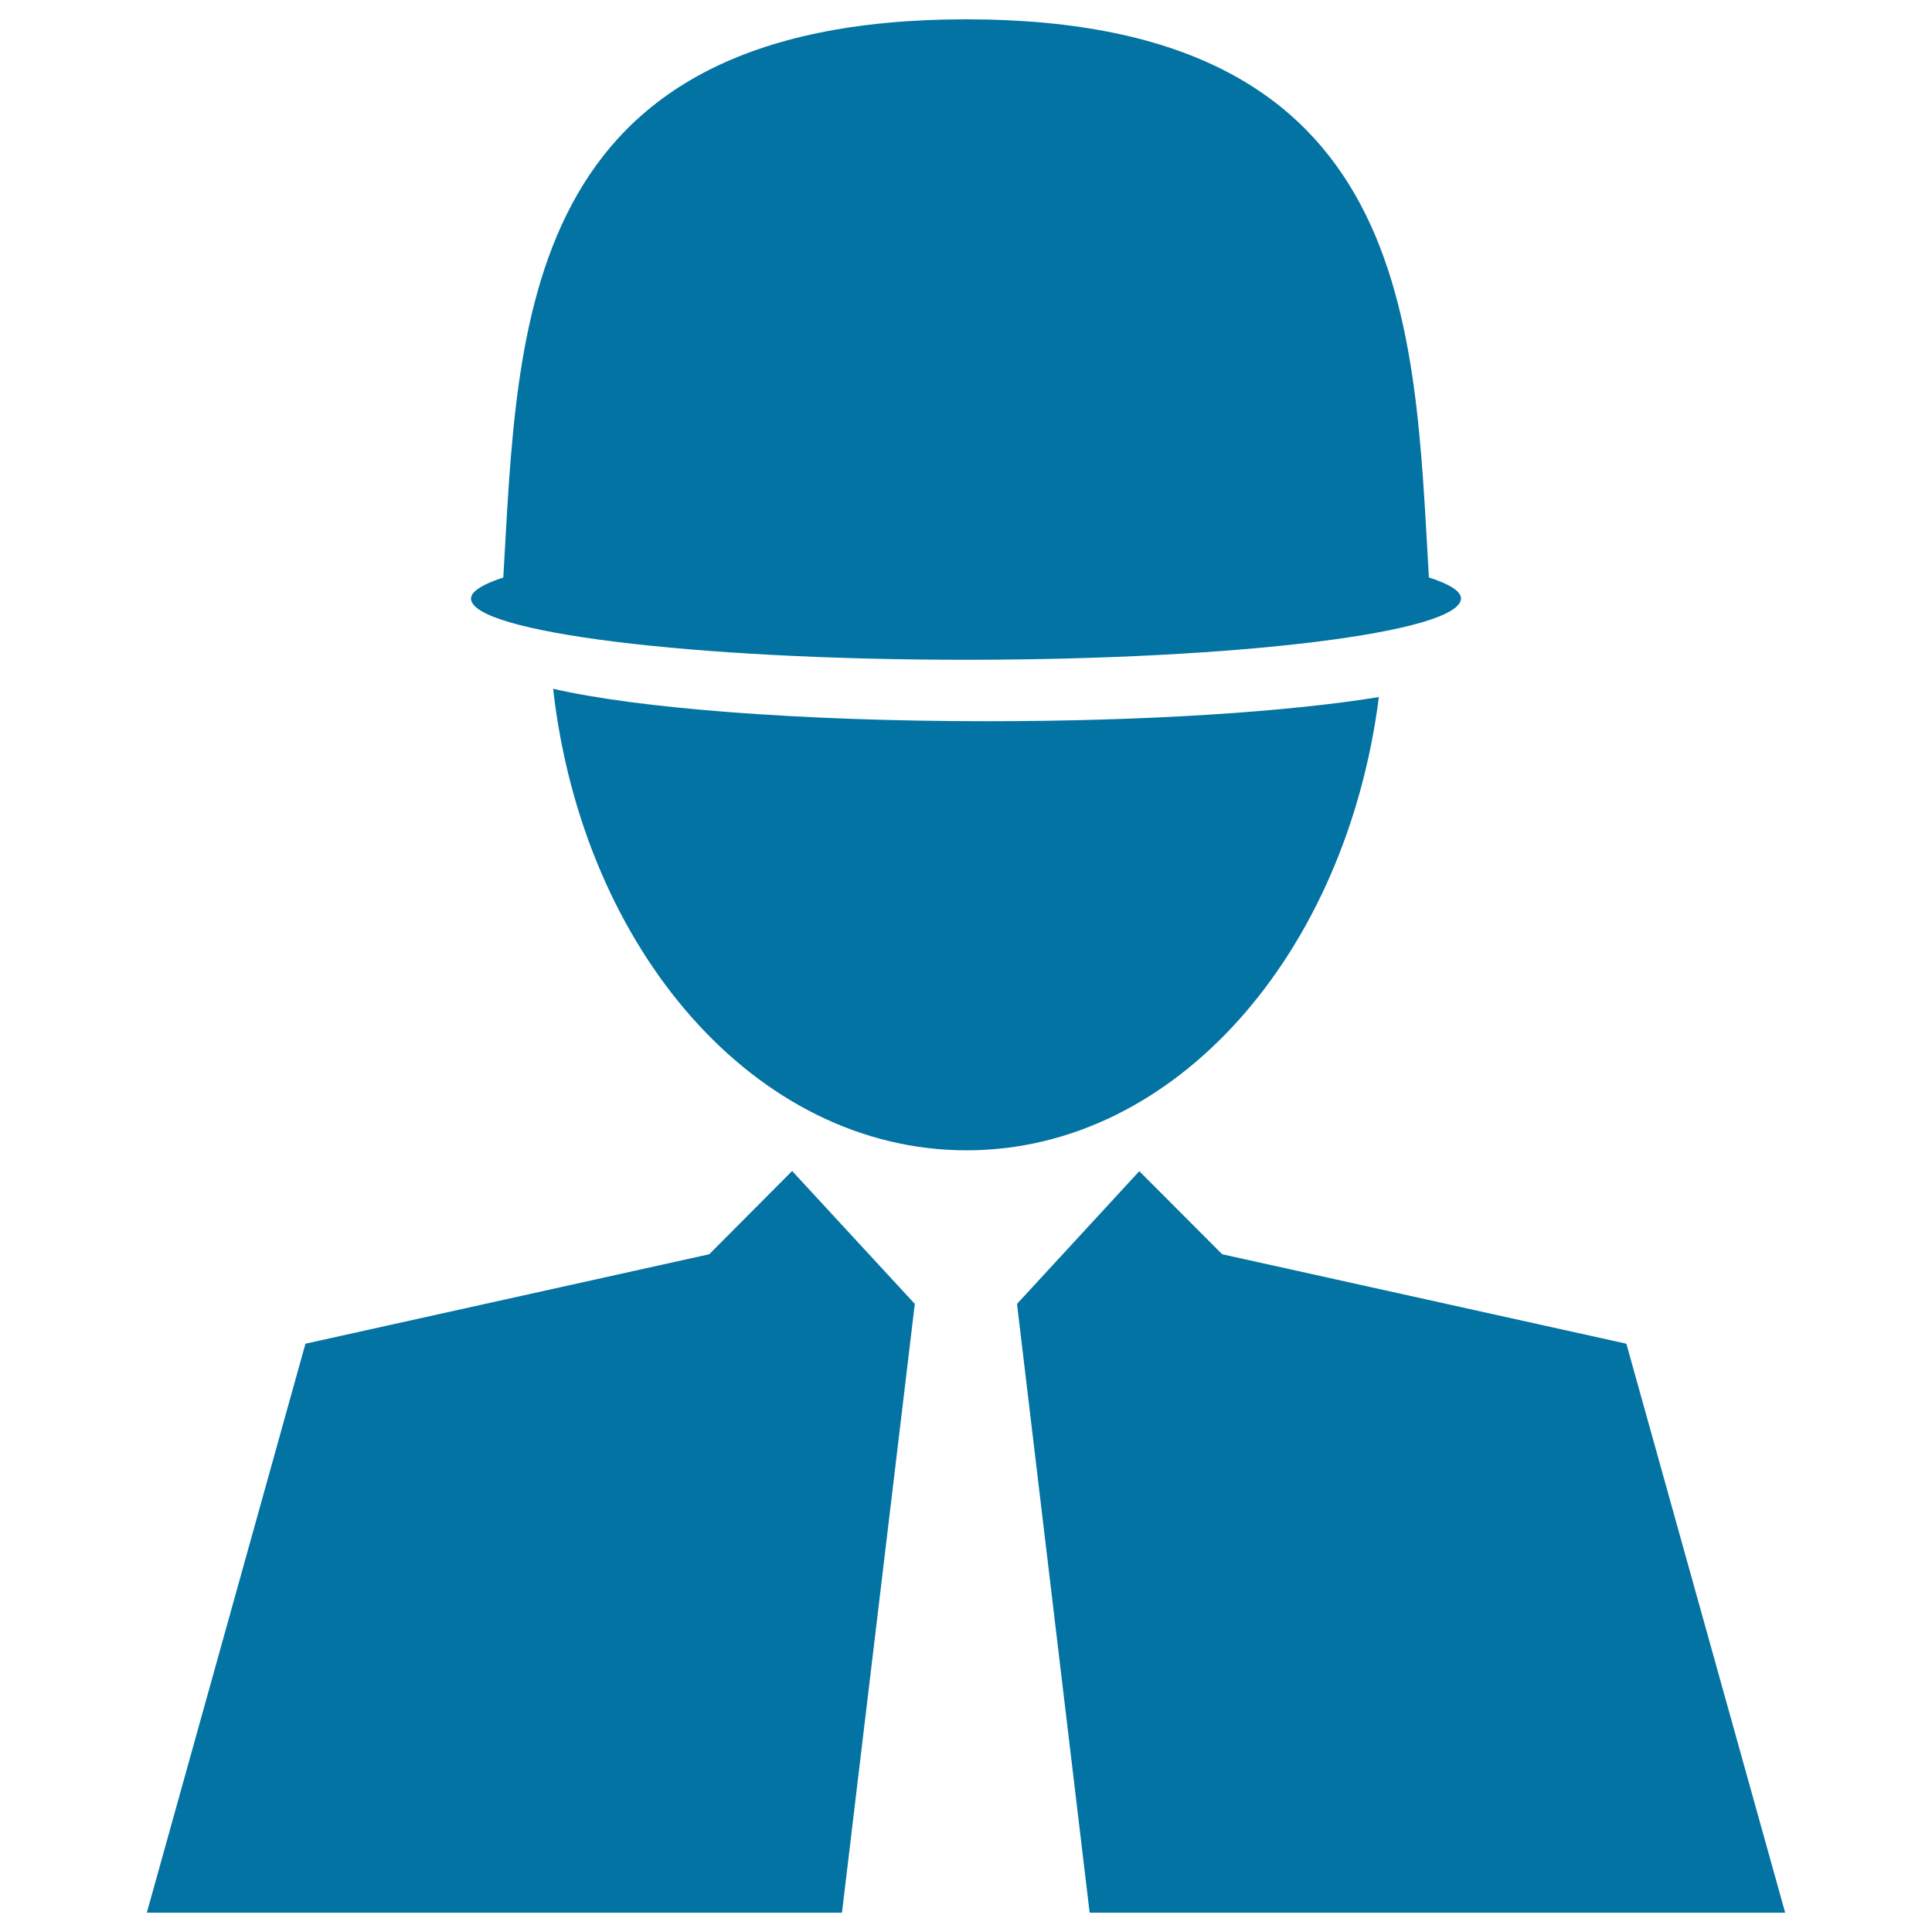
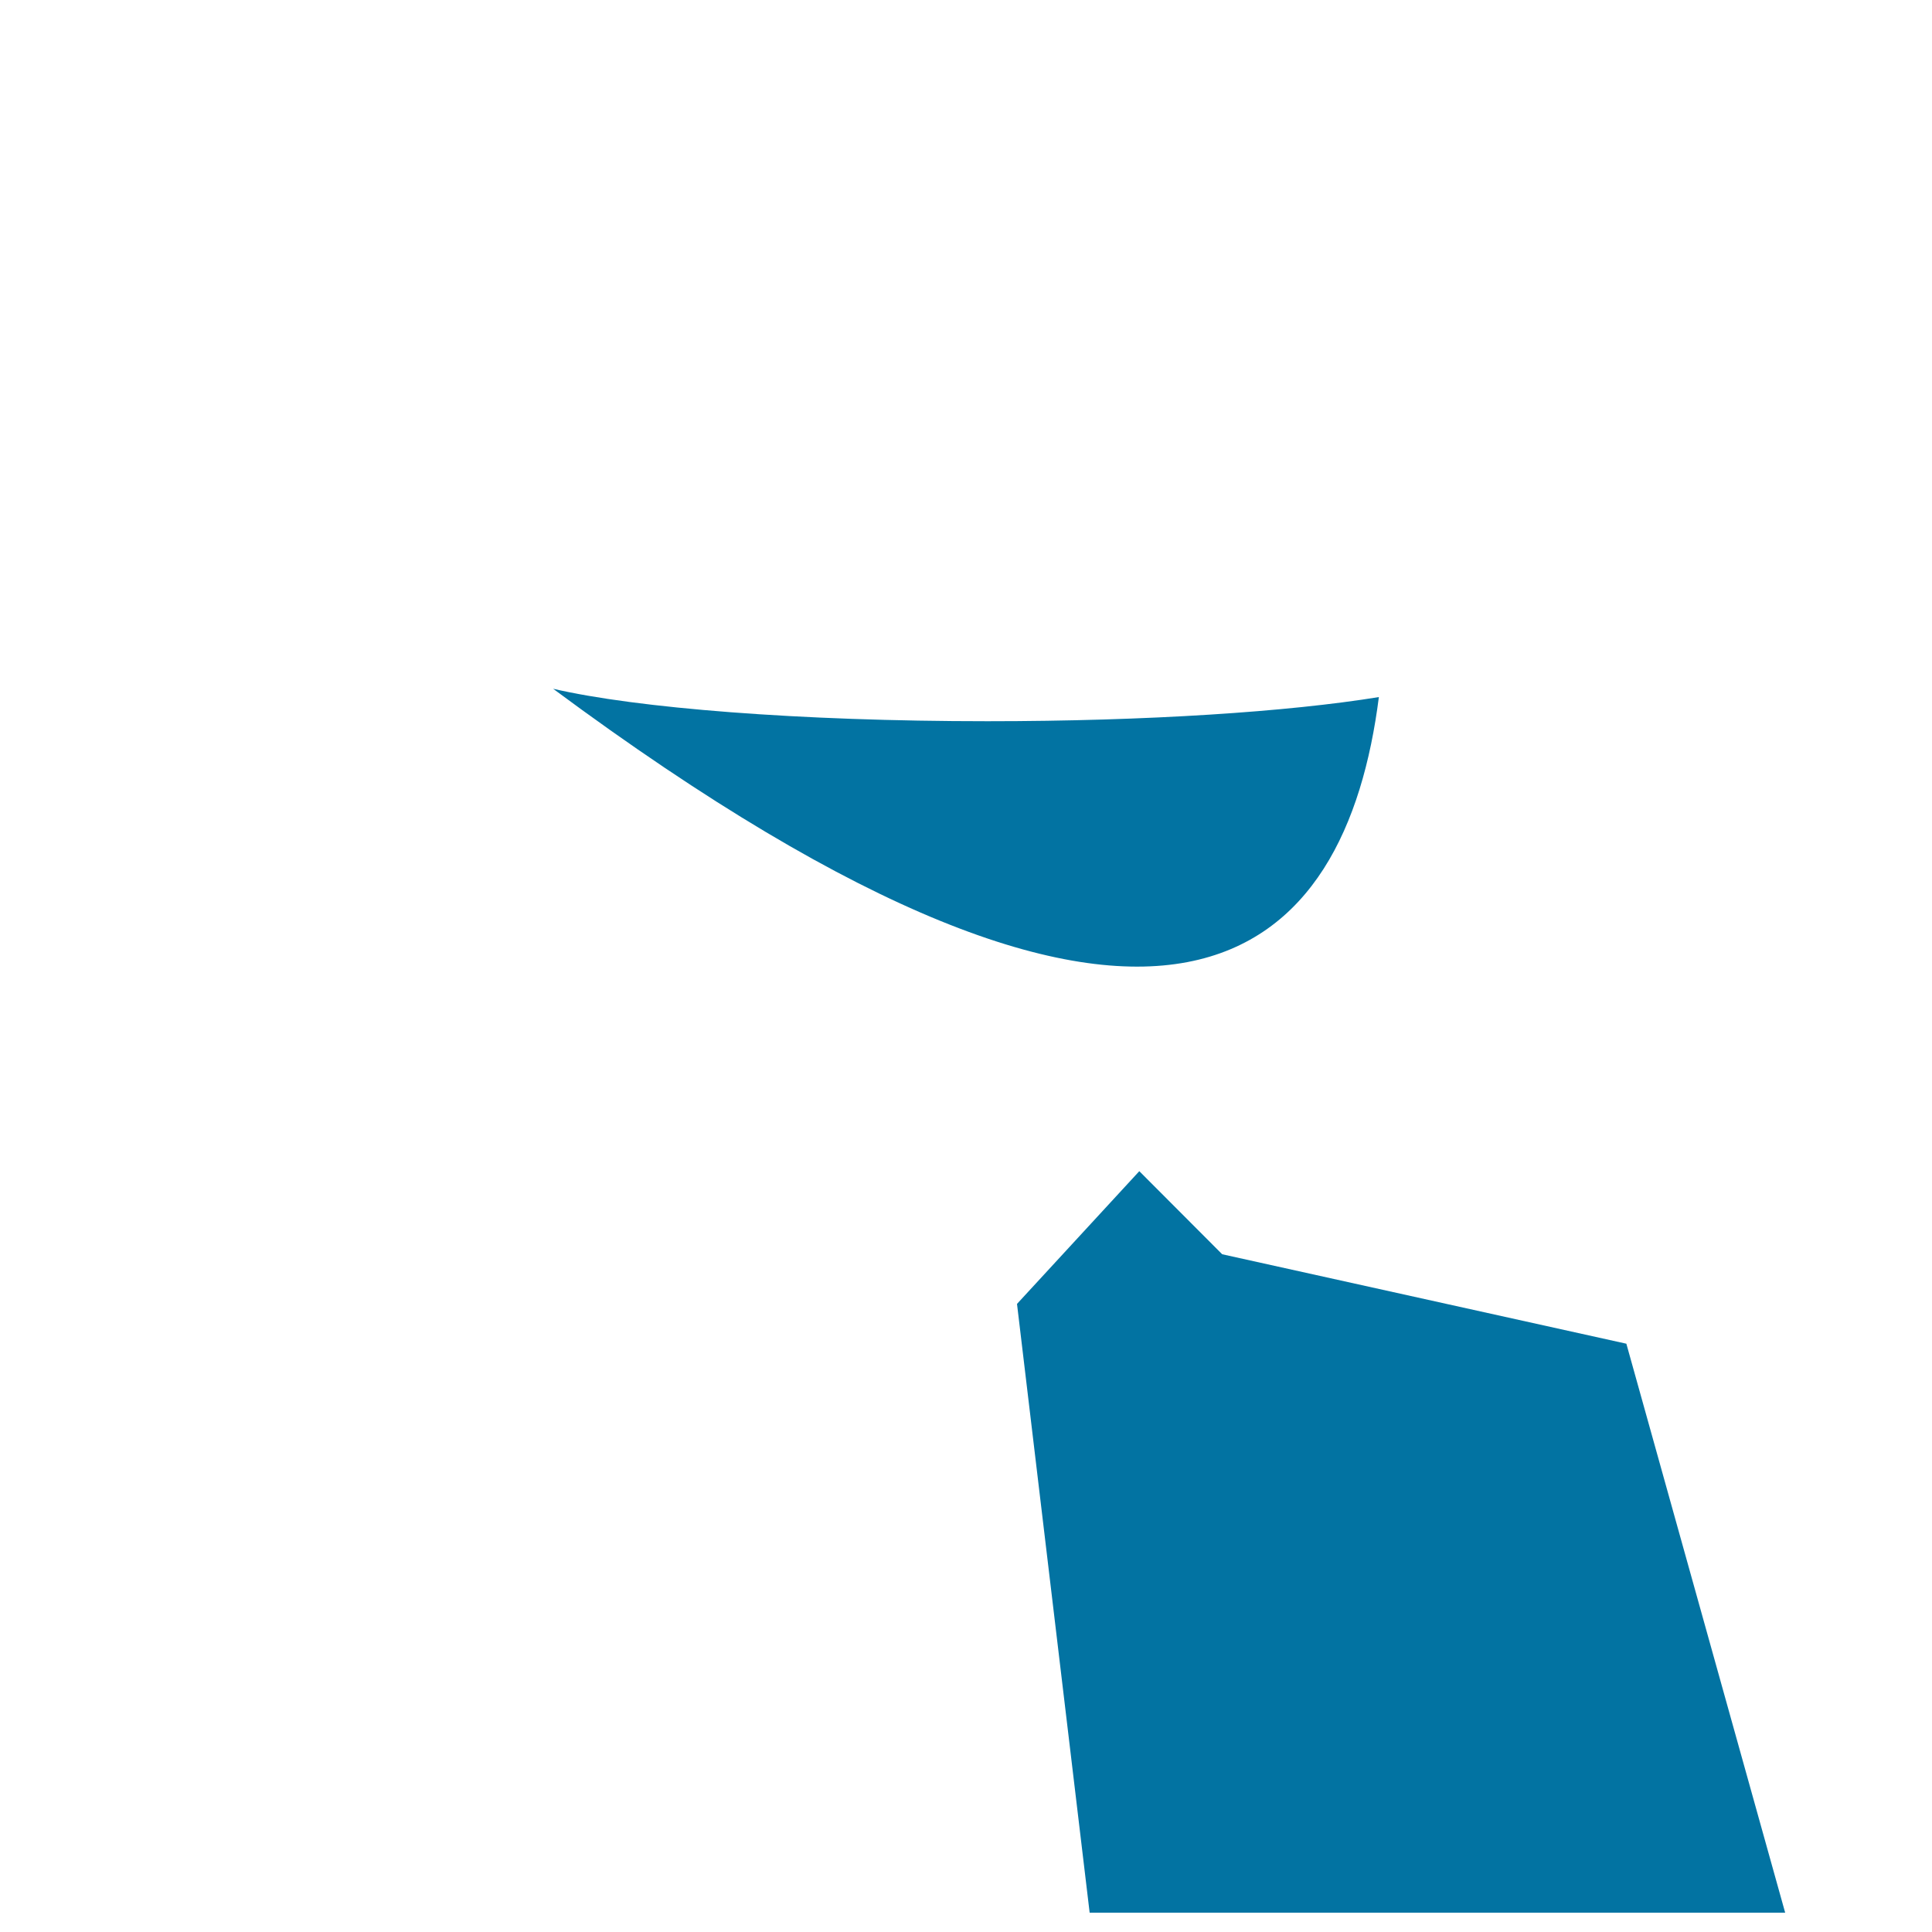
<svg xmlns="http://www.w3.org/2000/svg" viewBox="0 0 1000 1000" style="fill:#0273a2">
  <title>Project Manager SVG icon</title>
  <g>
    <g>
-       <polygon points="367.1,649.2 158.1,695.5 76,990 435.8,990 473.5,674.9 410,606.1 " />
      <polygon points="841.8,695.5 632.6,649.2 589.7,606.2 526.4,674.9 564,990 924,990 " />
-       <path d="M500,341.5c141.5,0,256.2-14.2,256.2-31.8c0-3.8-6.3-7.5-16.6-10.8C731.9,169.2,732.7,10,500.1,10S268.2,169.2,260.5,298.9c-10.3,3.4-16.7,7.1-16.7,10.9C243.8,327.3,358.6,341.5,500,341.5z" />
-       <path d="M713.7,360.8c-46.7,7.6-119.7,12.5-202.6,12.5c-97.7,0-181.8-6.8-224.8-16.8c15.2,134.8,104.6,238.9,214,238.9C608.5,595.4,696.8,493.5,713.7,360.8z" />
+       <path d="M713.7,360.8c-46.7,7.6-119.7,12.5-202.6,12.5c-97.7,0-181.8-6.8-224.8-16.8C608.5,595.4,696.8,493.5,713.7,360.8z" />
    </g>
  </g>
</svg>